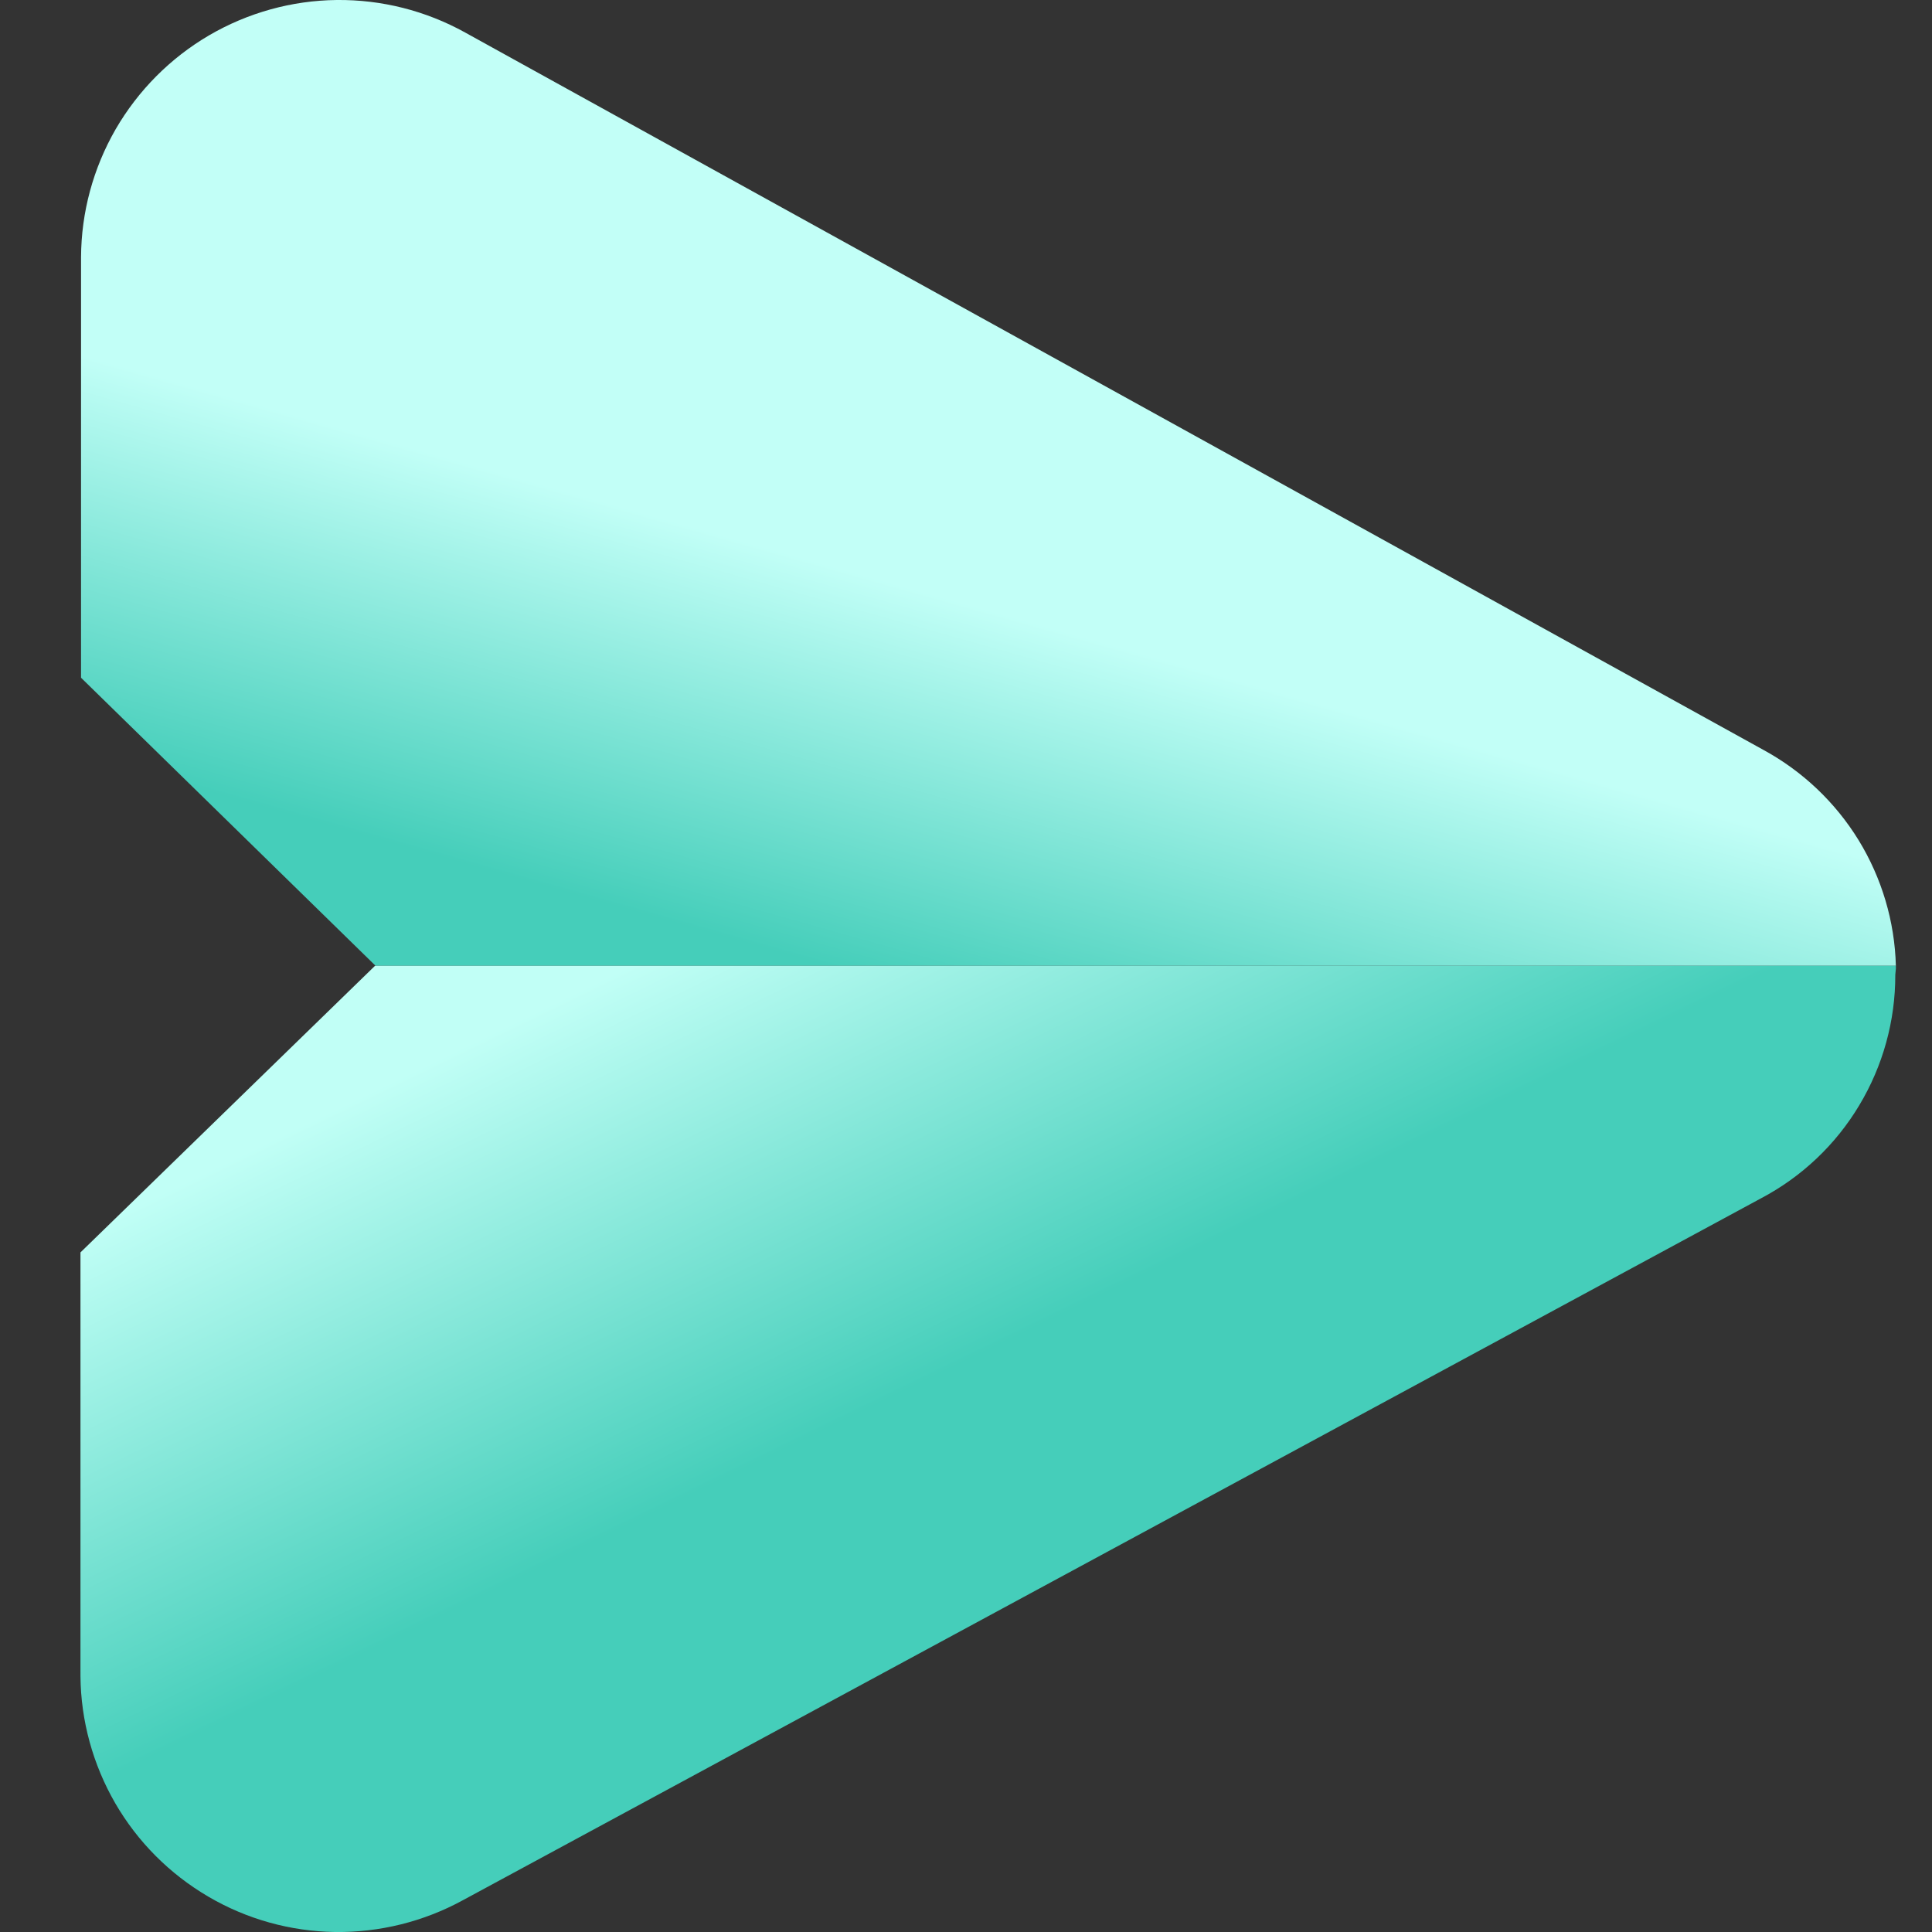
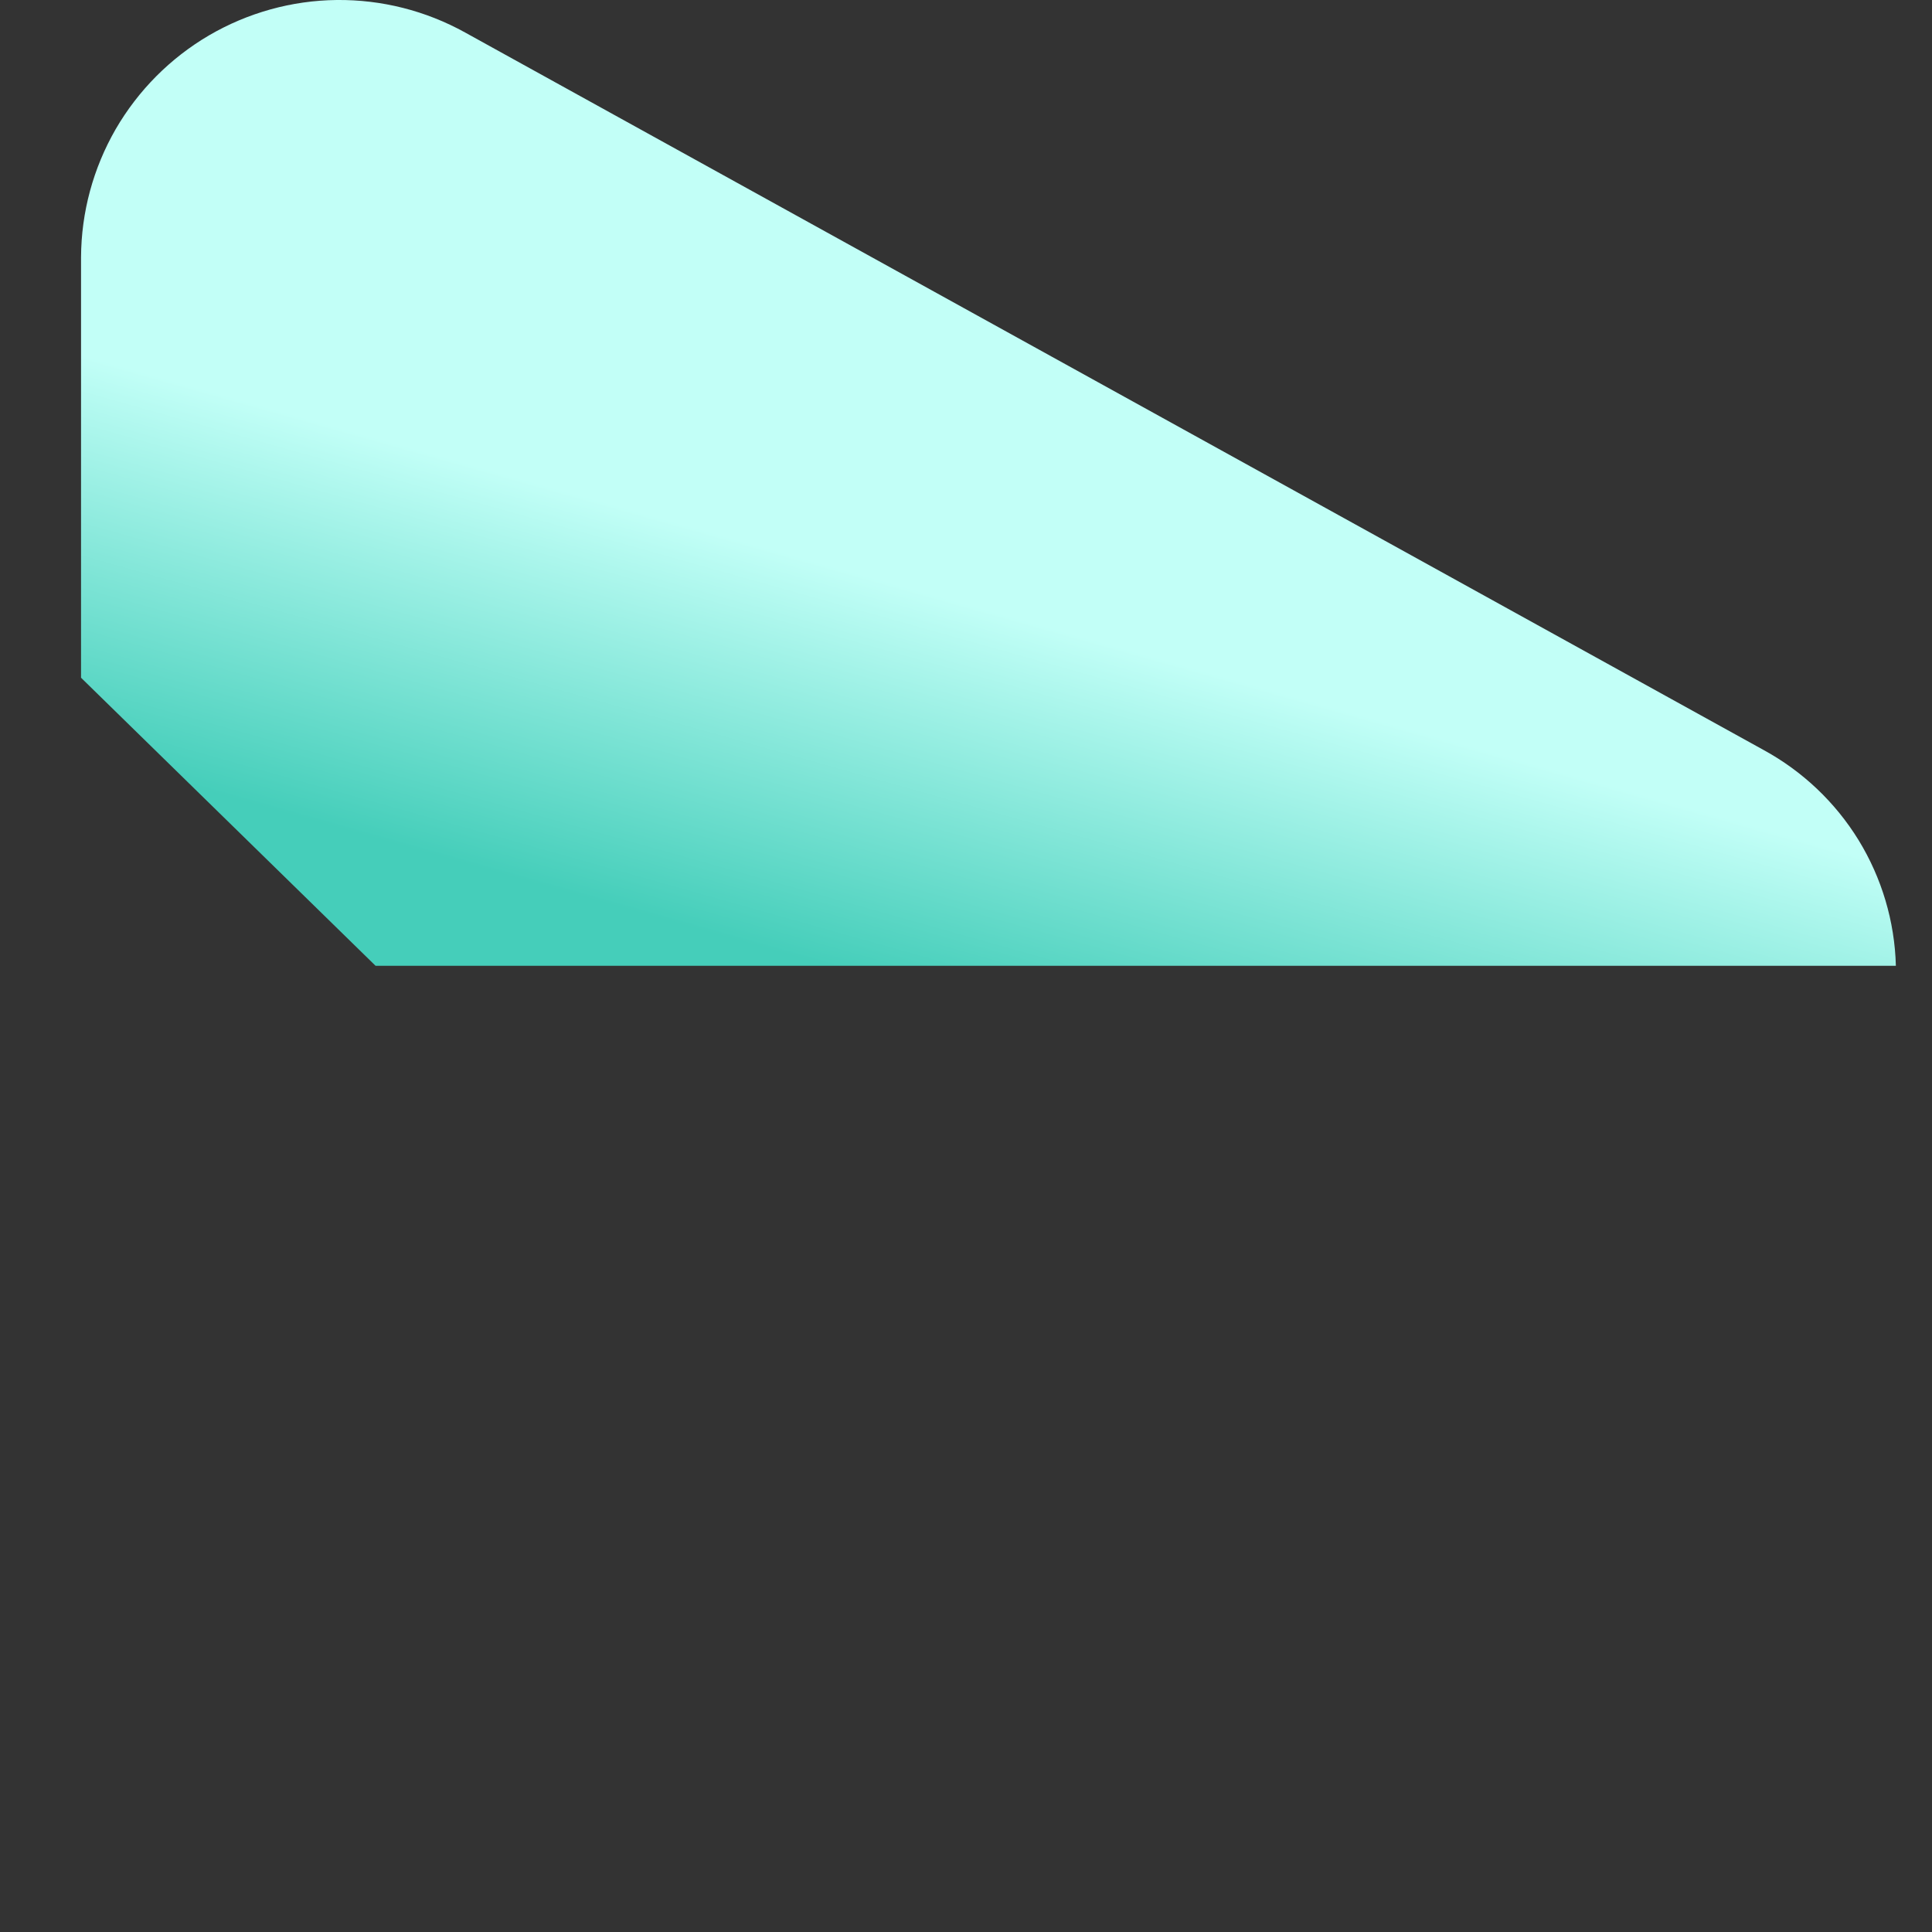
<svg xmlns="http://www.w3.org/2000/svg" width="20" height="20" viewBox="0 0 20 20" fill="none">
  <rect x="0" y="0" width="20" height="20" fill="#333333" stroke="none" />
  <g clip-path="url(#clip0_1519_7082)">
    <path fill-rule="evenodd" clip-rule="evenodd" d="M19.626 9.998C19.614 9.538 19.48 9.089 19.24 8.697C18.999 8.305 18.659 7.983 18.255 7.763L4.814 0.336C4.408 0.111 3.95 -0.005 3.485 0C3.02 0.005 2.565 0.132 2.164 0.366C1.763 0.601 1.43 0.936 1.197 1.338C0.965 1.741 0.841 2.197 0.839 2.662V7.016L3.888 9.998H19.626Z" fill="url(#paint0_linear_1519_7082)" />
-     <path fill-rule="evenodd" clip-rule="evenodd" d="M19.626 10.028V9.998H3.882L0.833 12.965V17.352C0.837 17.814 0.962 18.267 1.193 18.667C1.425 19.067 1.756 19.399 2.155 19.633C2.553 19.867 3.005 19.993 3.467 20C3.929 20.006 4.385 19.893 4.79 19.672L18.23 12.405C18.651 12.183 19.003 11.85 19.247 11.442C19.492 11.034 19.621 10.567 19.62 10.092L19.626 10.028Z" fill="url(#paint1_linear_1519_7082)" />
  </g>
  <defs>
    <linearGradient id="paint0_linear_1519_7082" x1="9.105" y1="10.152" x2="10.655" y2="4.648" gradientUnits="userSpaceOnUse">
      <stop stop-color="#45CEBA" />
      <stop offset="0.7" stop-color="#C2FFF7" />
    </linearGradient>
    <linearGradient id="paint1_linear_1519_7082" x1="10.234" y1="13.982" x2="7.96" y2="9.302" gradientUnits="userSpaceOnUse">
      <stop stop-color="#45CEBA" />
      <stop offset="1" stop-color="#C1FFF6" />
    </linearGradient>
    <clipPath id="clip0_1519_7082">
      <rect width="20" height="20" fill="white" />
    </clipPath>
  </defs>
</svg>